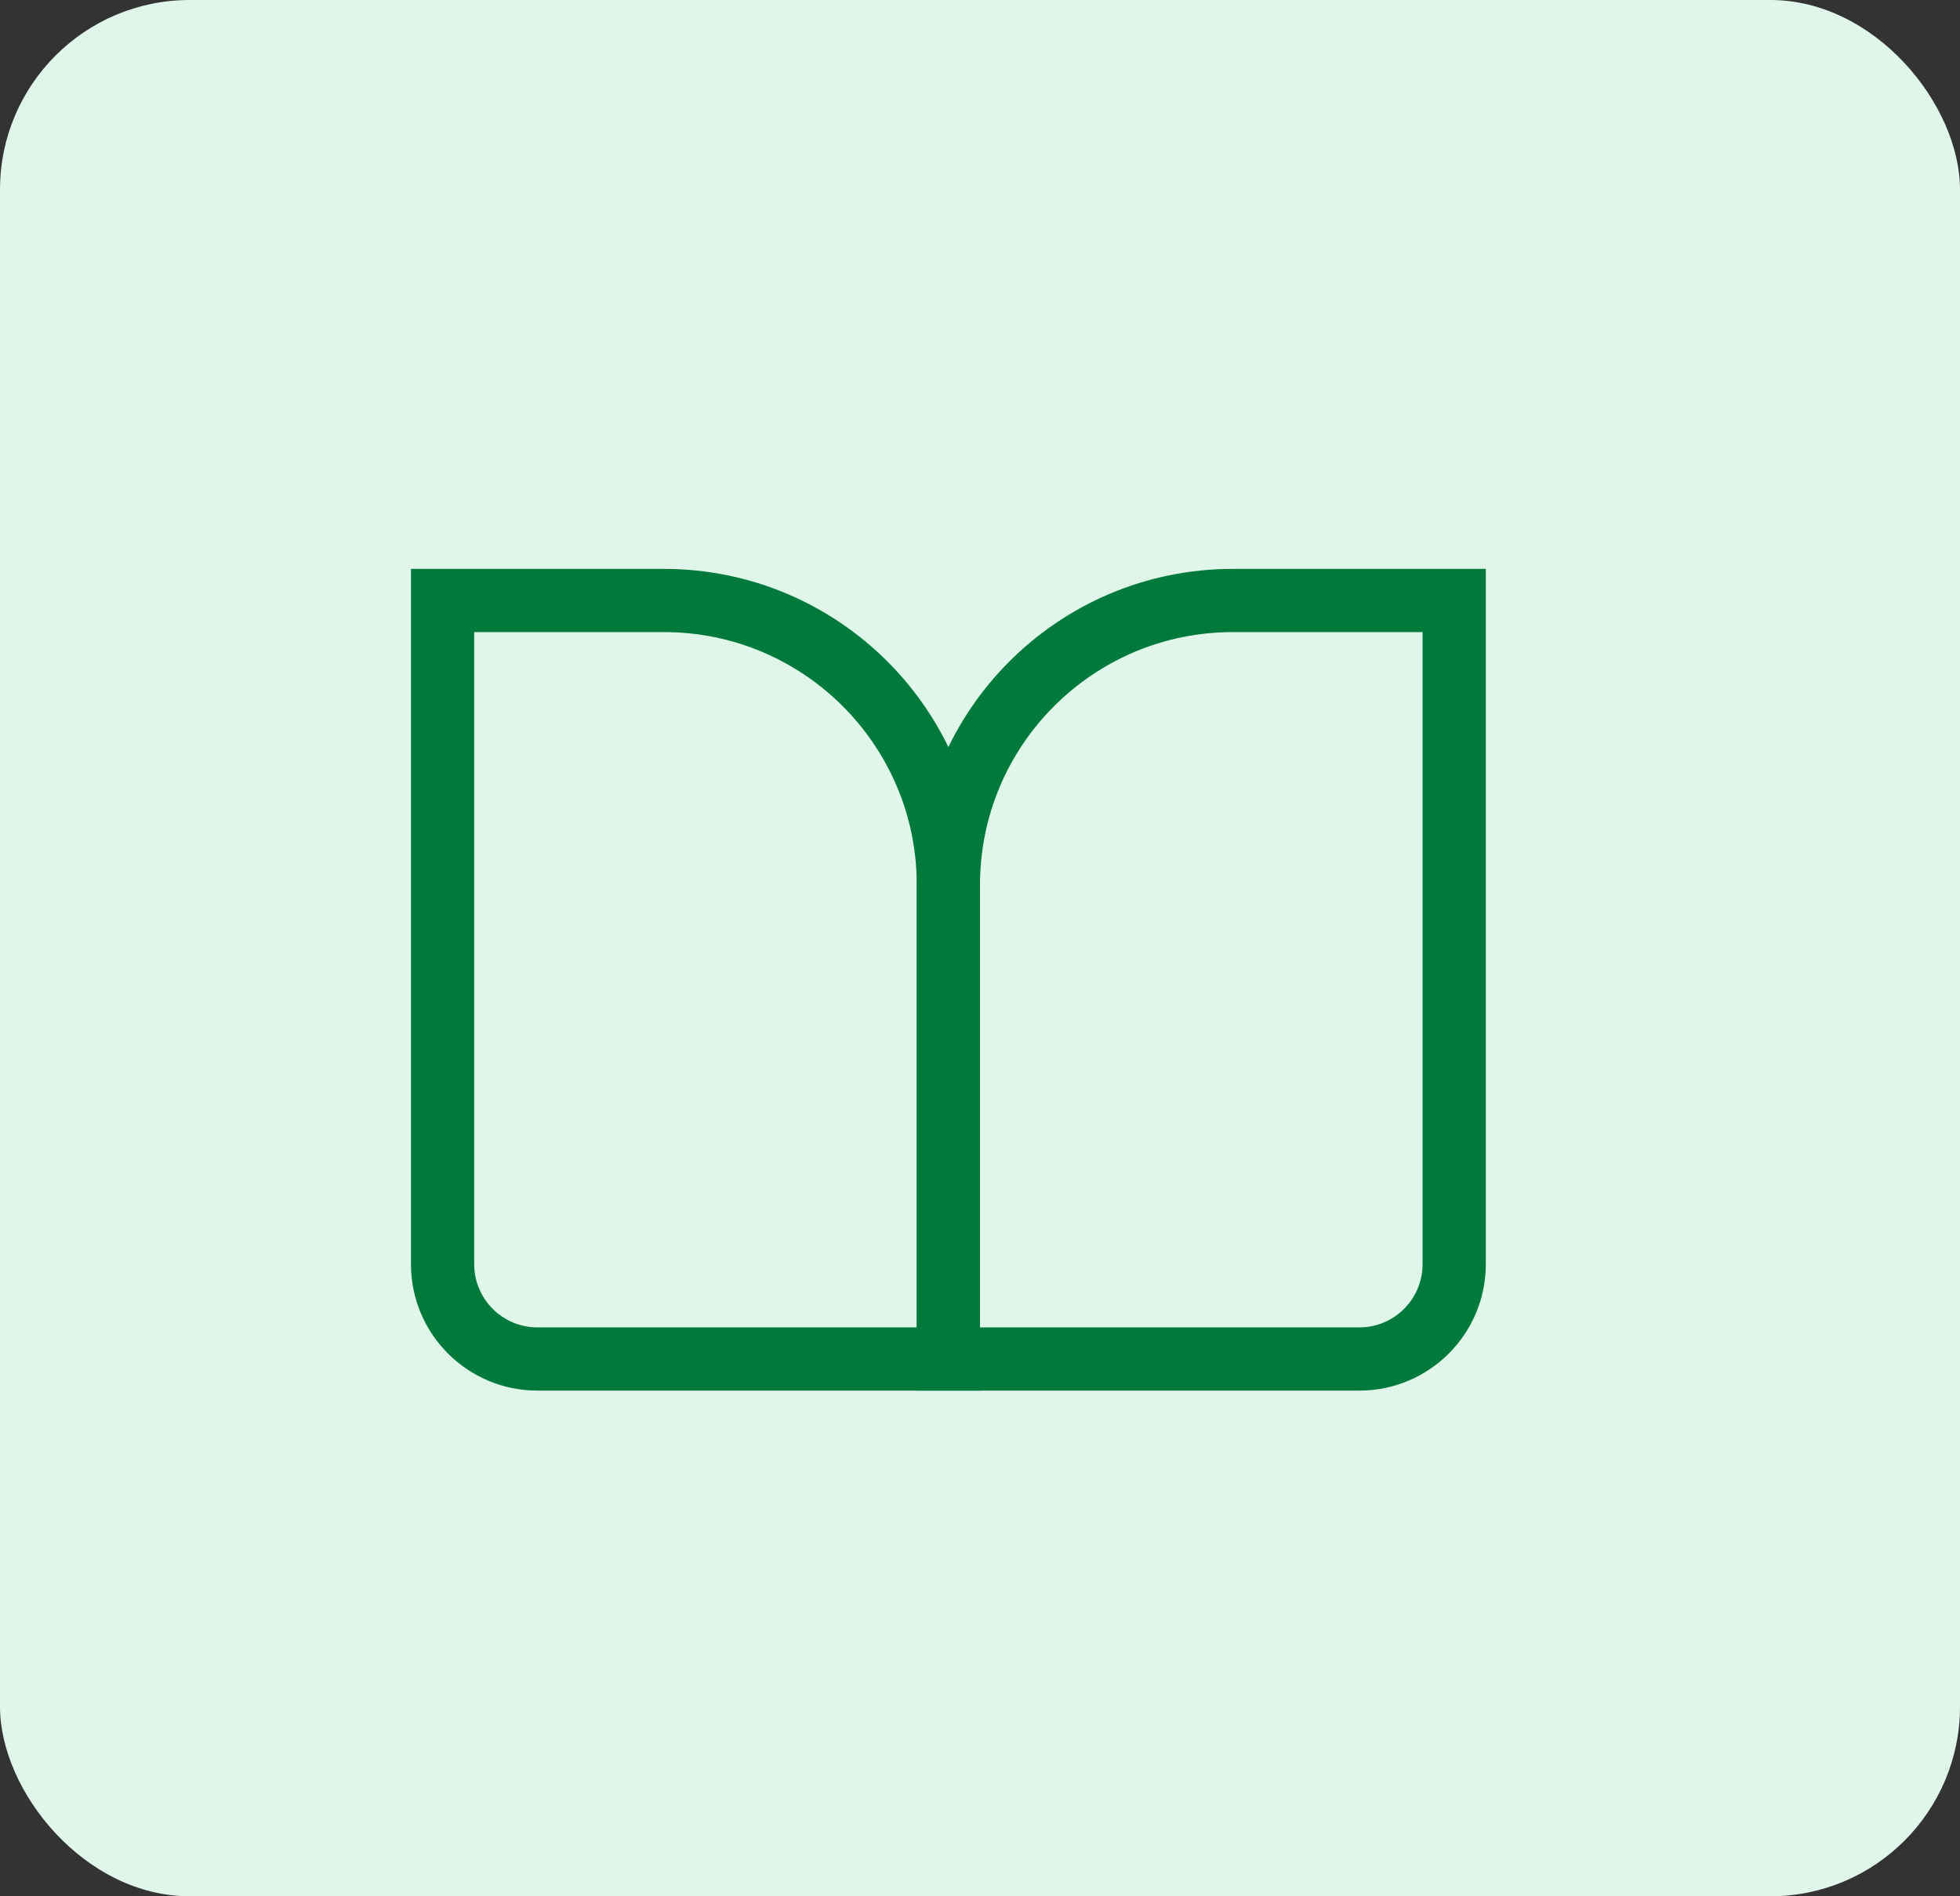
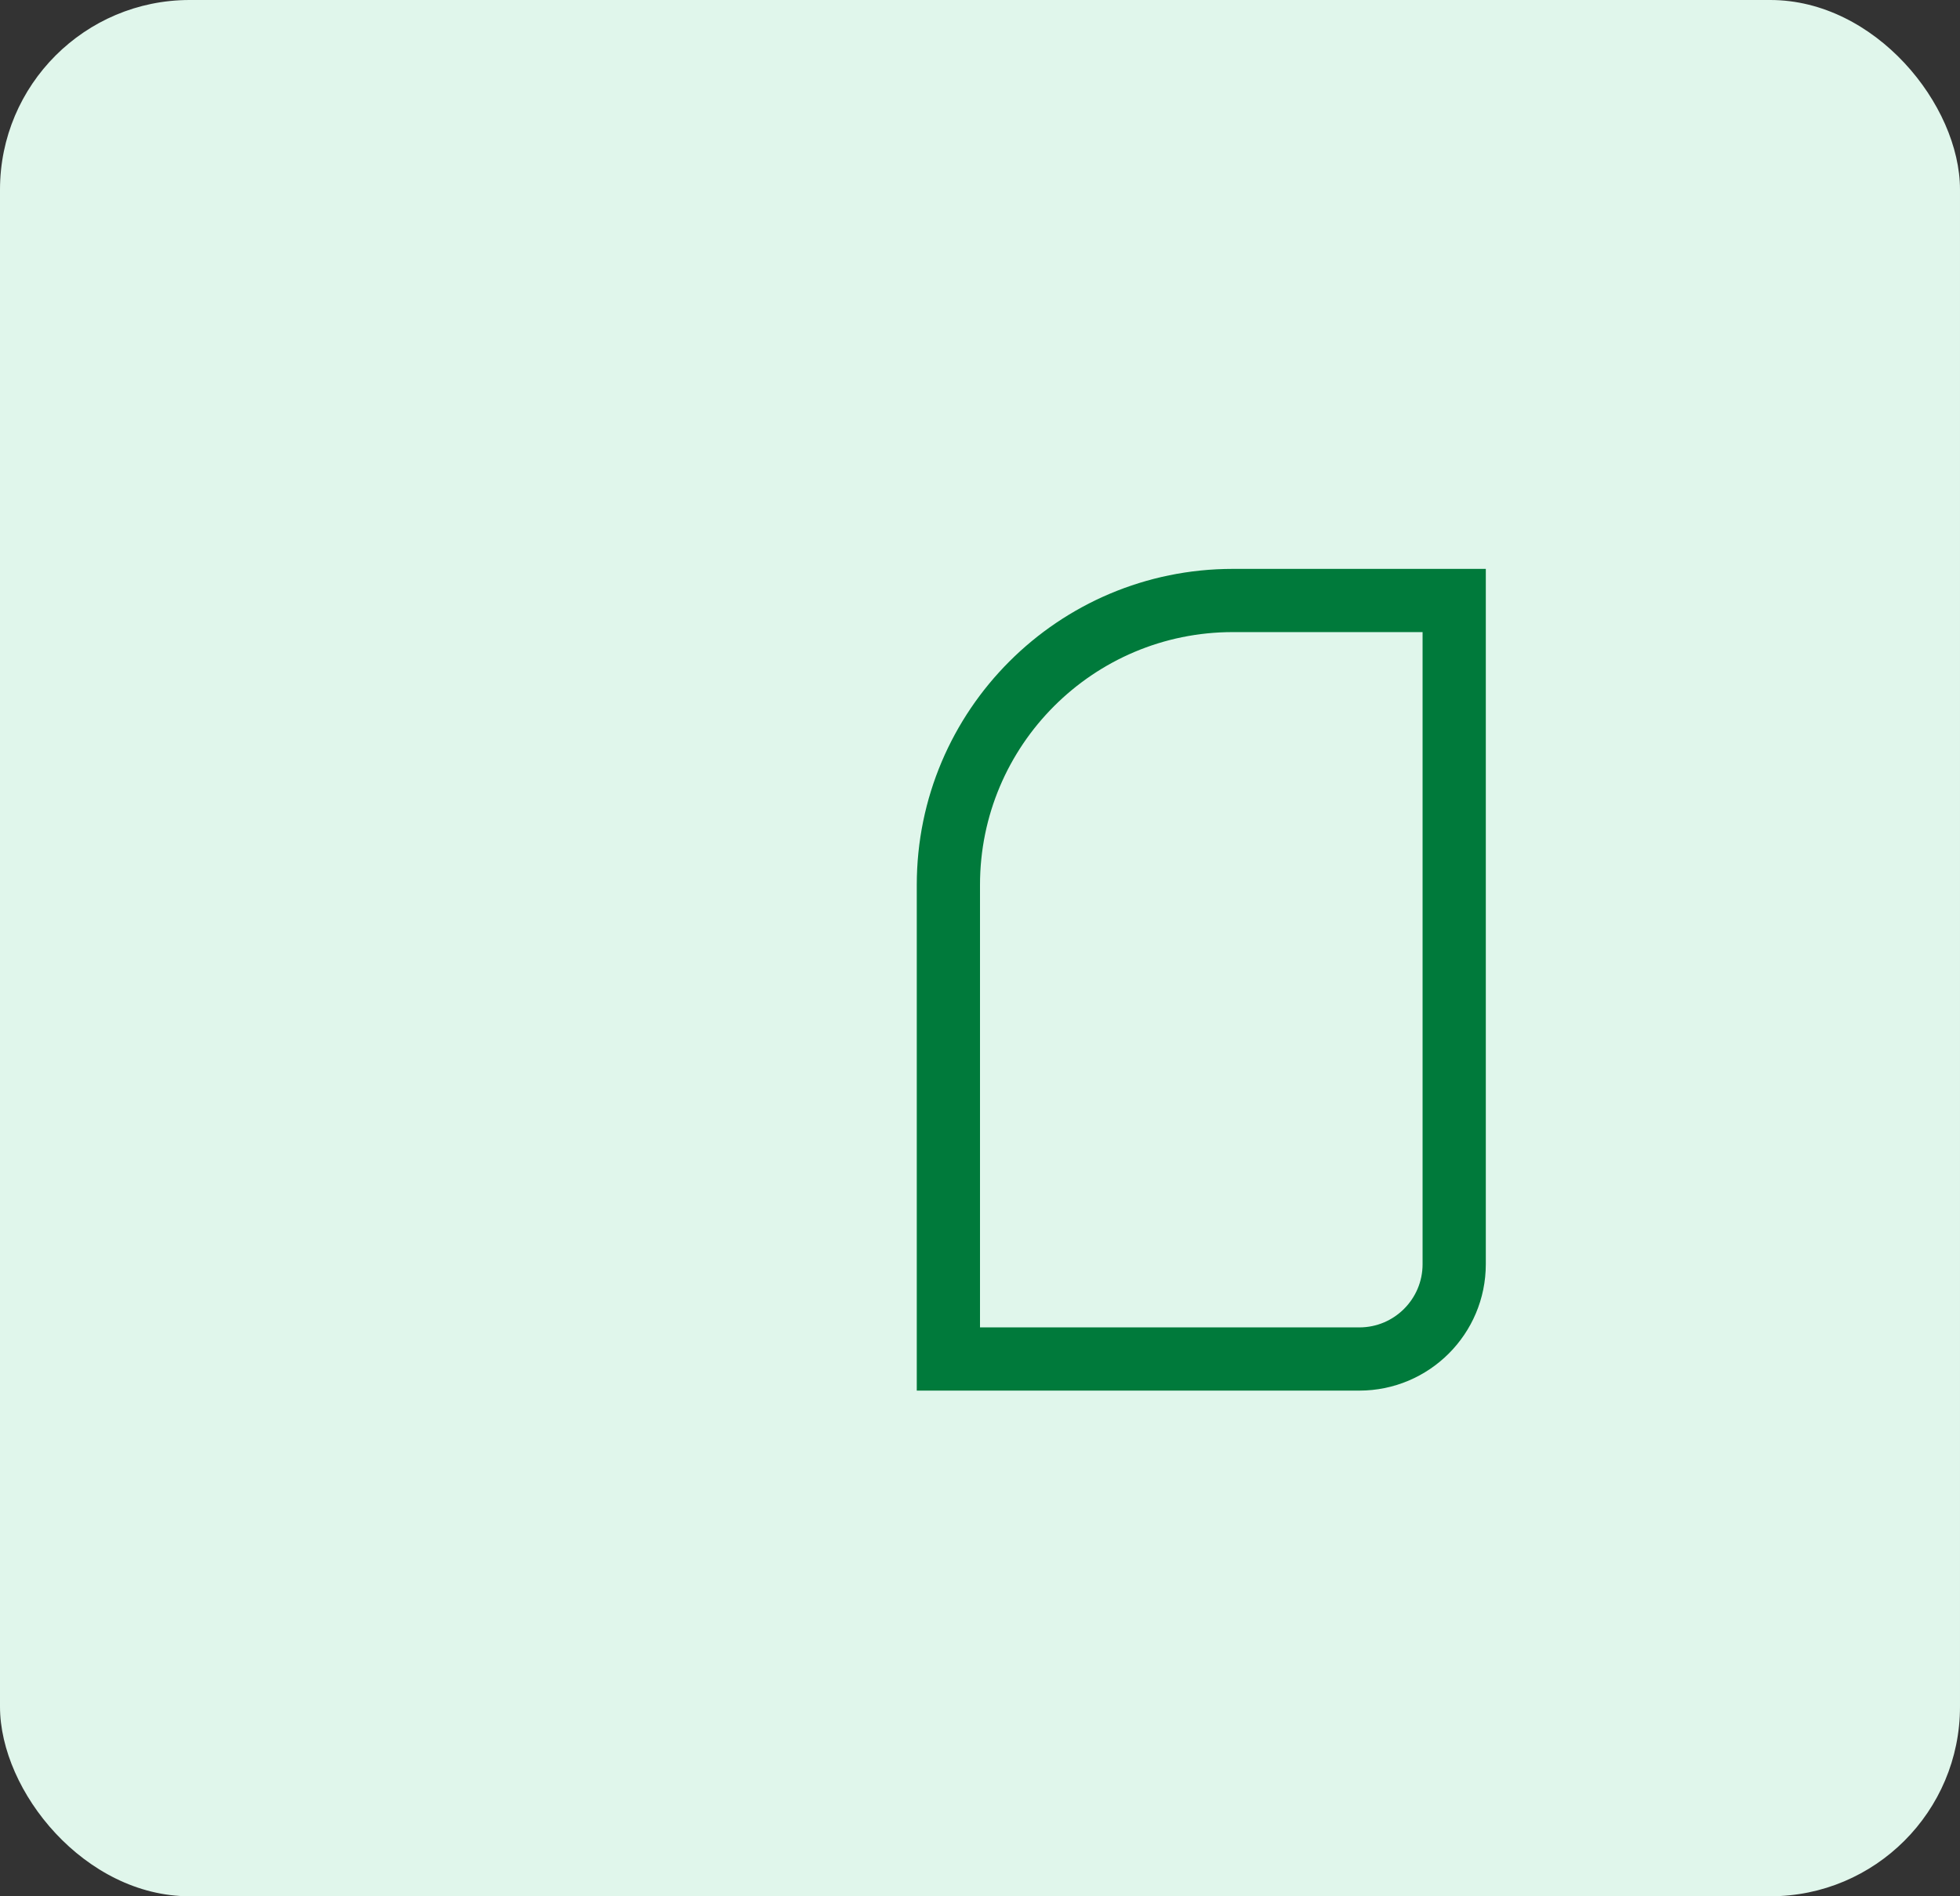
<svg xmlns="http://www.w3.org/2000/svg" width="31" height="30" viewBox="0 0 31 30" fill="none">
  <rect x="0" y="0" width="31" height="30" fill="#333333" stroke="none" />
  <rect width="31" height="30" rx="3" fill="#E0F6EB" />
  <path d="M19.5 9.5C17.015 9.5 15 11.515 15 14V21.5H21.5C22.328 21.5 23 20.828 23 20V9.5H19.5Z" stroke="#007A3B" />
-   <path d="M10.5 9.5C12.985 9.5 15 11.515 15 14V21.5H8.5C7.672 21.5 7 20.828 7 20V9.5H10.5Z" stroke="#007A3B" />
</svg>